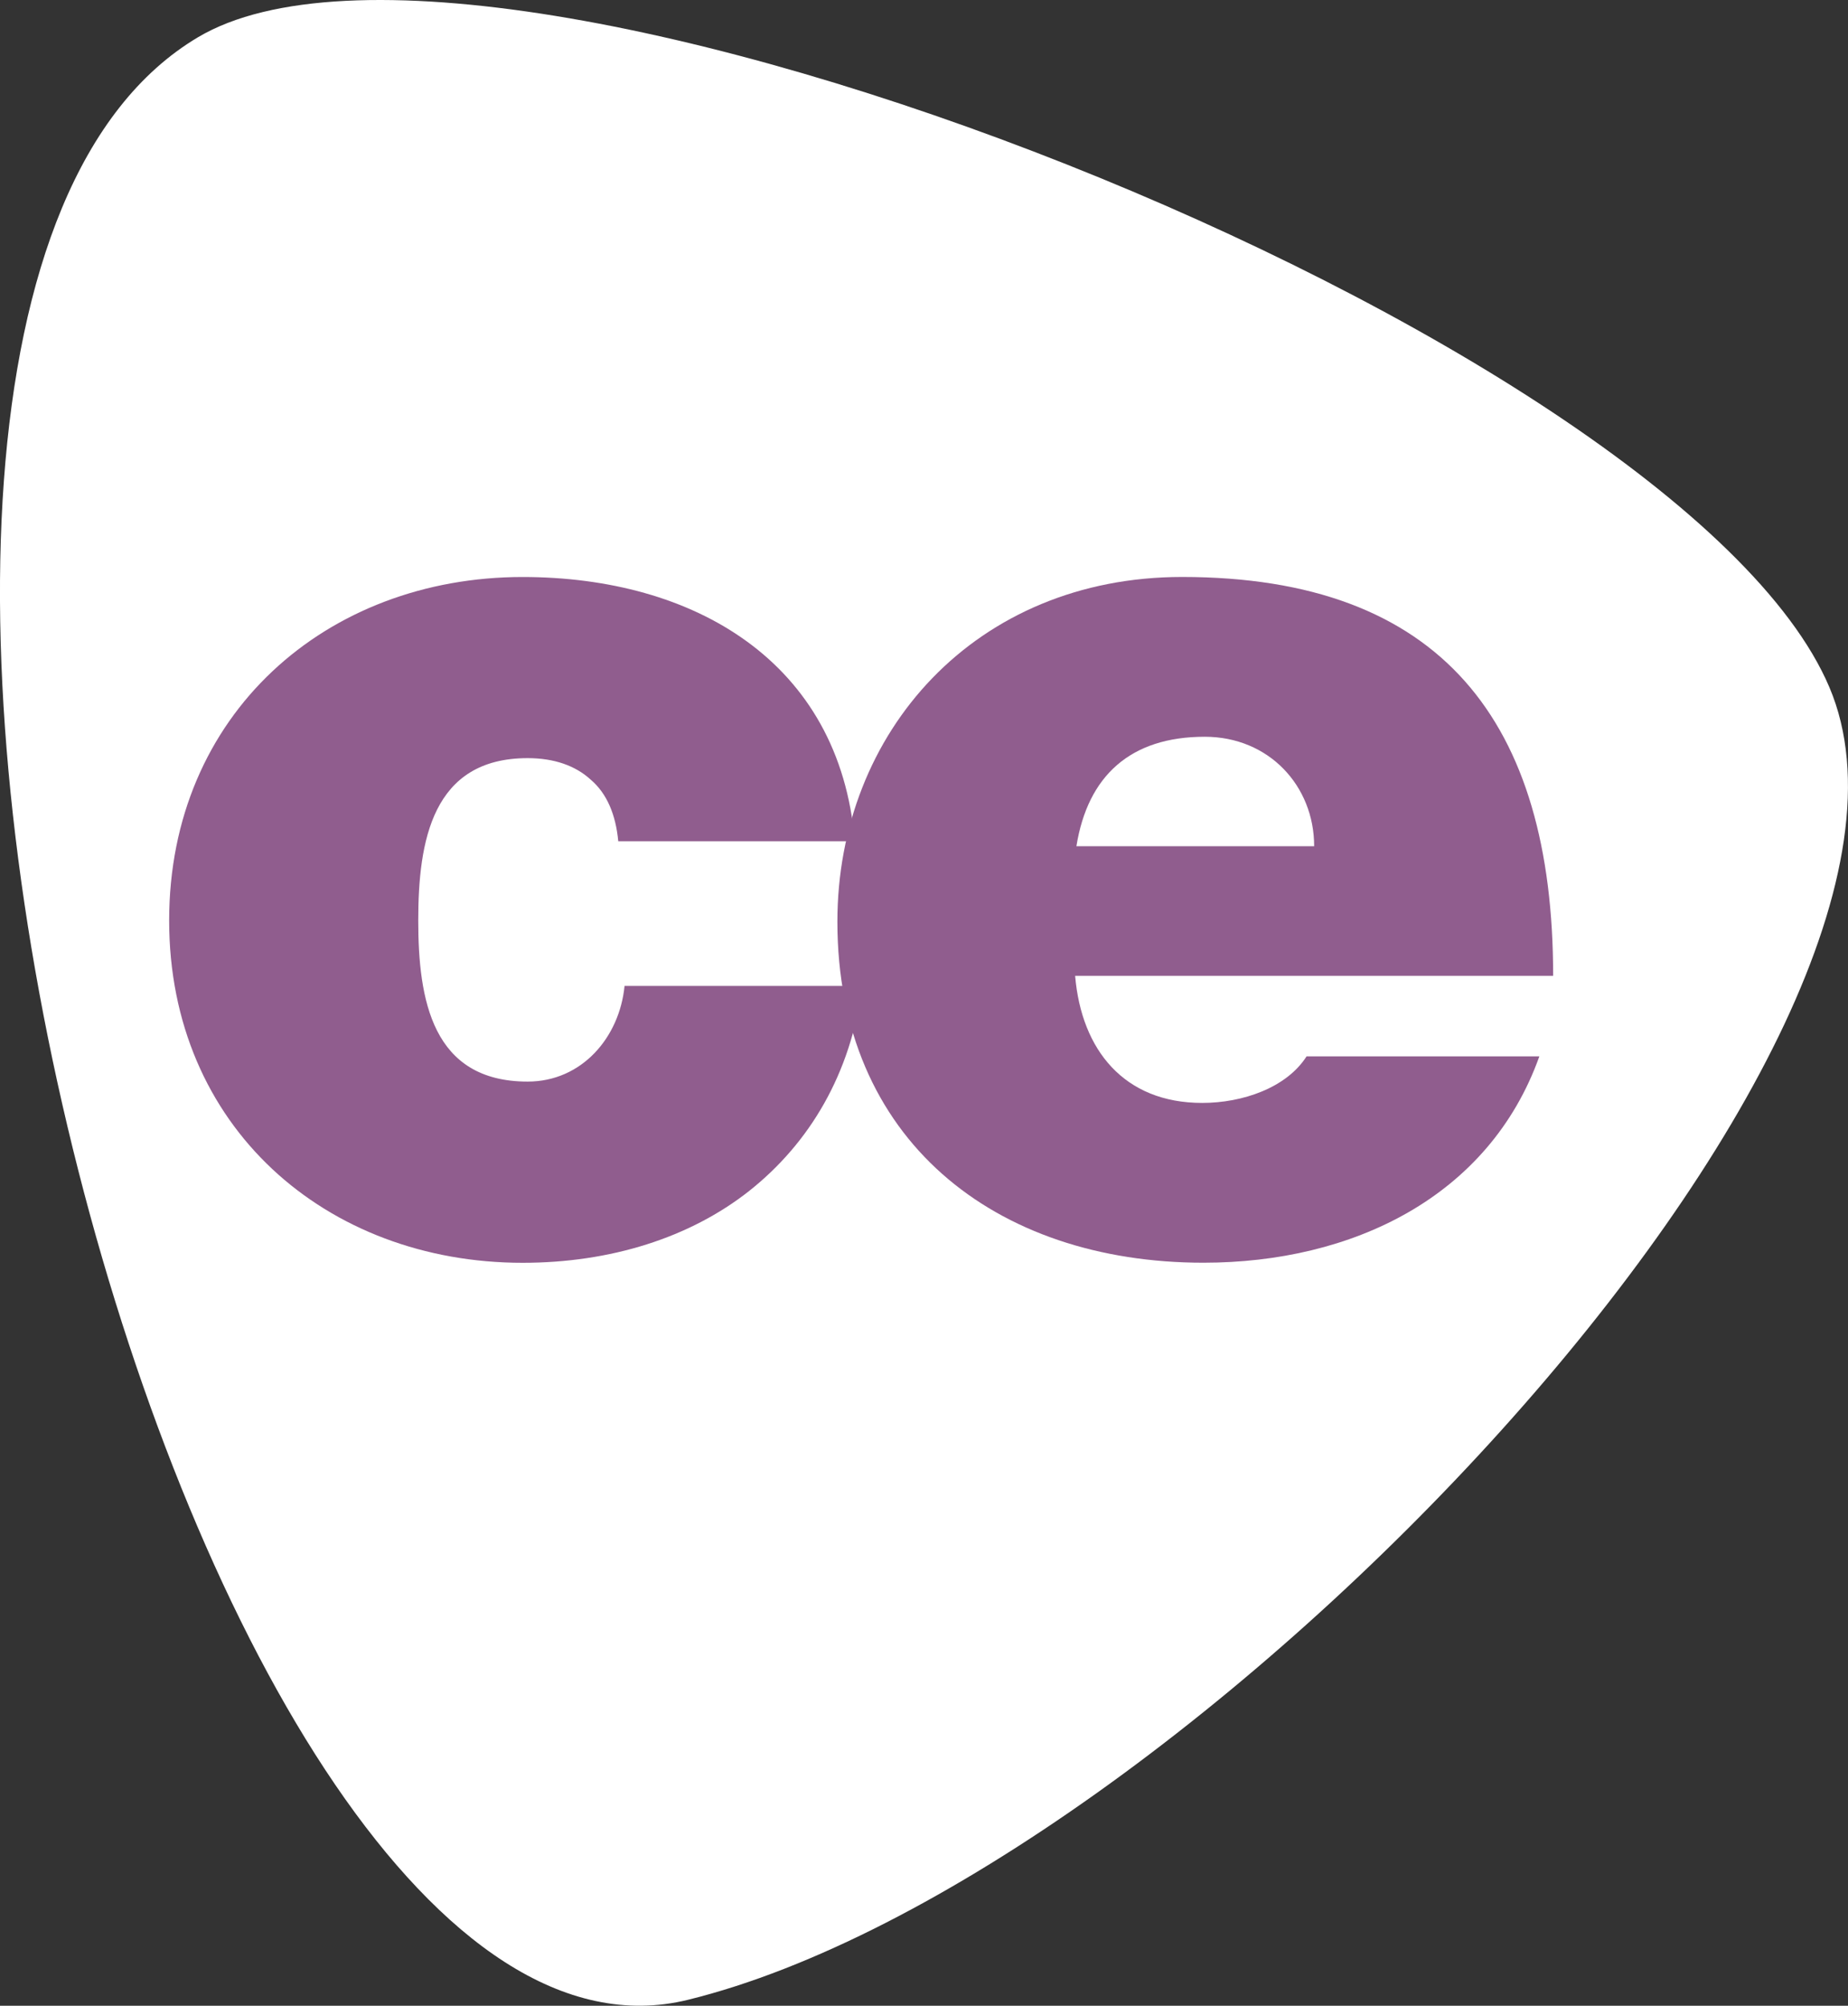
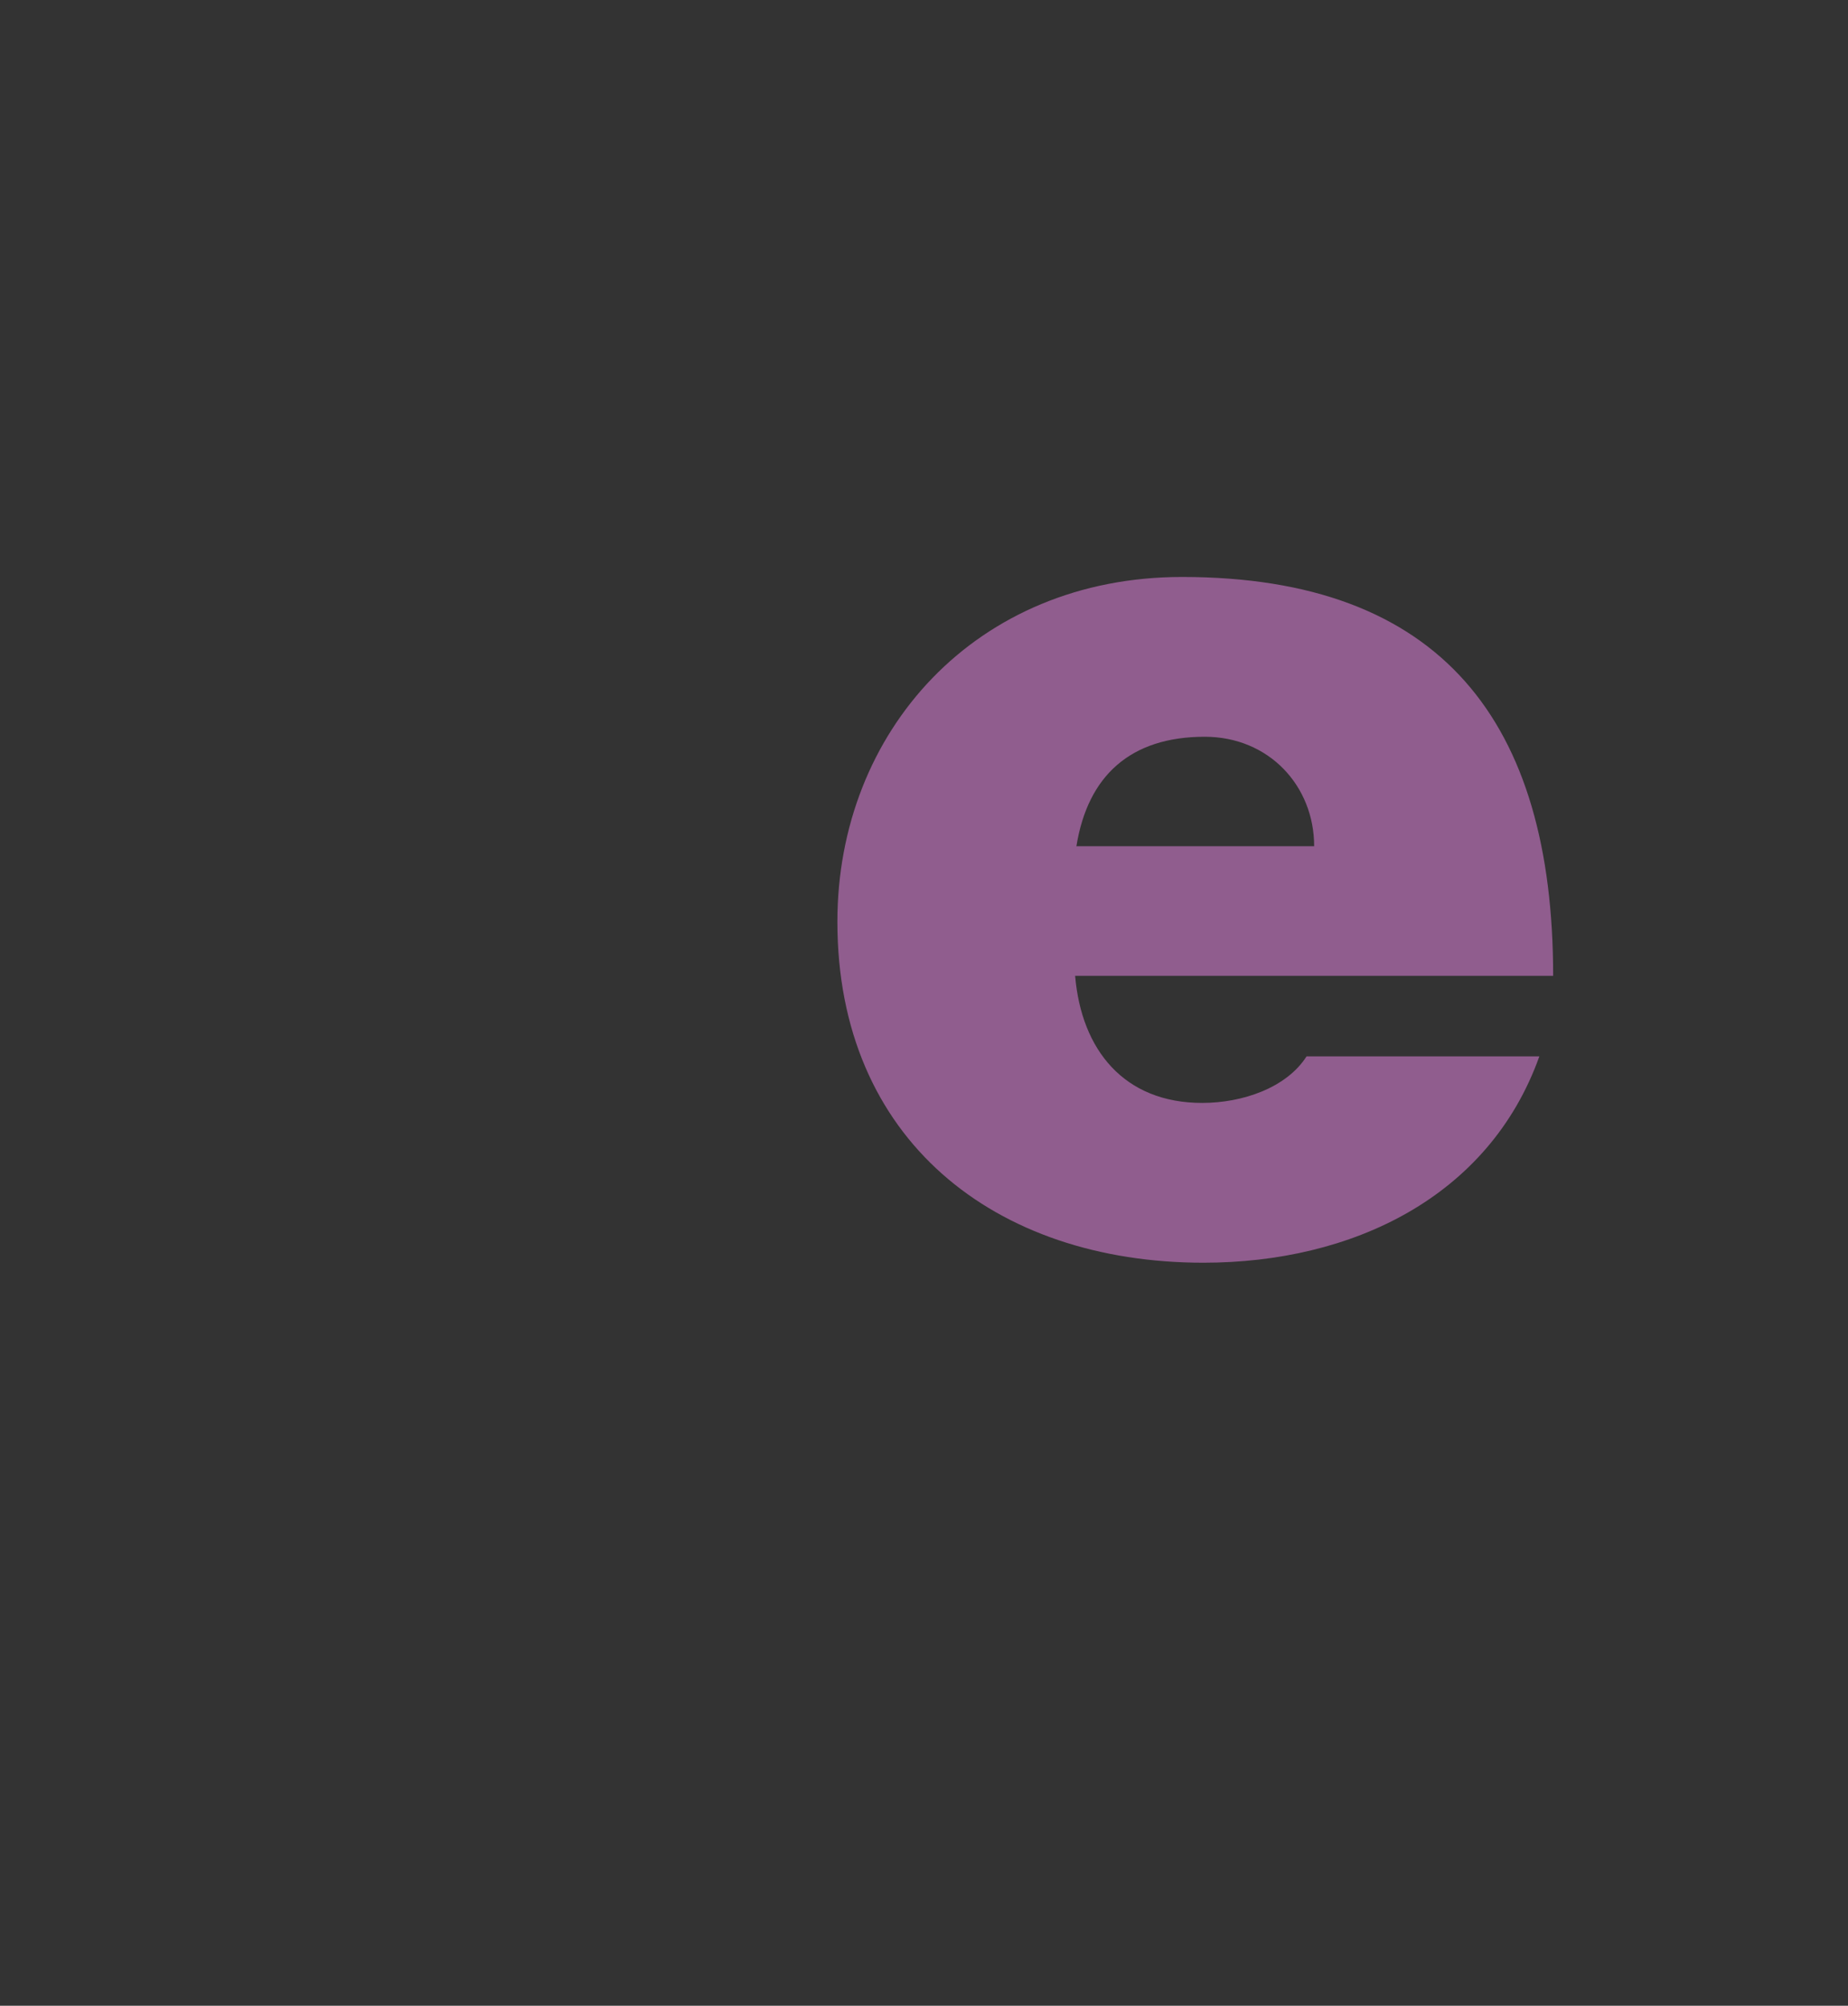
<svg xmlns="http://www.w3.org/2000/svg" id="Calque_2" viewBox="0 0 416.79 452.24">
  <rect x="0" y="0" width="416.79" height="452.24" fill="#333333" stroke="none" />
  <defs>
    <style>.cls-1{fill:#905D8E;}.cls-2{fill:#fff;}</style>
  </defs>
  <g id="Calque_1-2">
    <g>
-       <path class="cls-2" d="M44.65,8.4C110.46-30.73,378.64,75.14,412.58,154.93c33.94,79.79-145.41,268.4-257.4,295.97C43.2,478.46-62.71,72.24,44.65,8.4Z" />
-       <path class="cls-1" d="M139.44,189.67c-.56-5.96-2.55-10.78-6.24-13.9-3.4-3.12-8.23-4.83-14.19-4.83-21.56,0-24.68,18.73-24.68,36.61s3.13,36.32,24.68,36.32c12.2,0,20.71-9.94,21.85-21.57h53.62c-2.56,19.86-11.92,35.47-25.54,46.25-13.33,10.5-31.21,16.18-51.07,16.18-44.26,0-79.72-30.64-79.72-77.17s35.47-77.46,79.72-77.46c38.59,0,71.5,19.02,74.91,59.58h-53.35Z" />
-       <path class="cls-1" d="M242.48,220.02c1.42,16.74,11.06,28.66,28.66,28.66,9.08,0,19.01-3.4,23.54-10.5h52.5c-11.35,31.77-42.28,46.53-75.76,46.53-47.1,0-82.56-27.81-82.56-76.88,0-42.84,31.21-77.74,77.74-77.74,58.44,0,83.69,32.63,83.69,89.93h-107.81Zm53.91-29.22c0-13.61-10.21-24.68-24.68-24.68-16.74,0-26.39,8.79-28.94,24.68h53.62Z" />
+       <path class="cls-1" d="M242.48,220.02c1.42,16.74,11.06,28.66,28.66,28.66,9.08,0,19.01-3.4,23.54-10.5h52.5c-11.35,31.77-42.28,46.53-75.76,46.53-47.1,0-82.56-27.81-82.56-76.88,0-42.84,31.21-77.74,77.74-77.74,58.44,0,83.69,32.63,83.69,89.93Zm53.91-29.22c0-13.61-10.21-24.68-24.68-24.68-16.74,0-26.39,8.79-28.94,24.68h53.62Z" />
    </g>
  </g>
</svg>